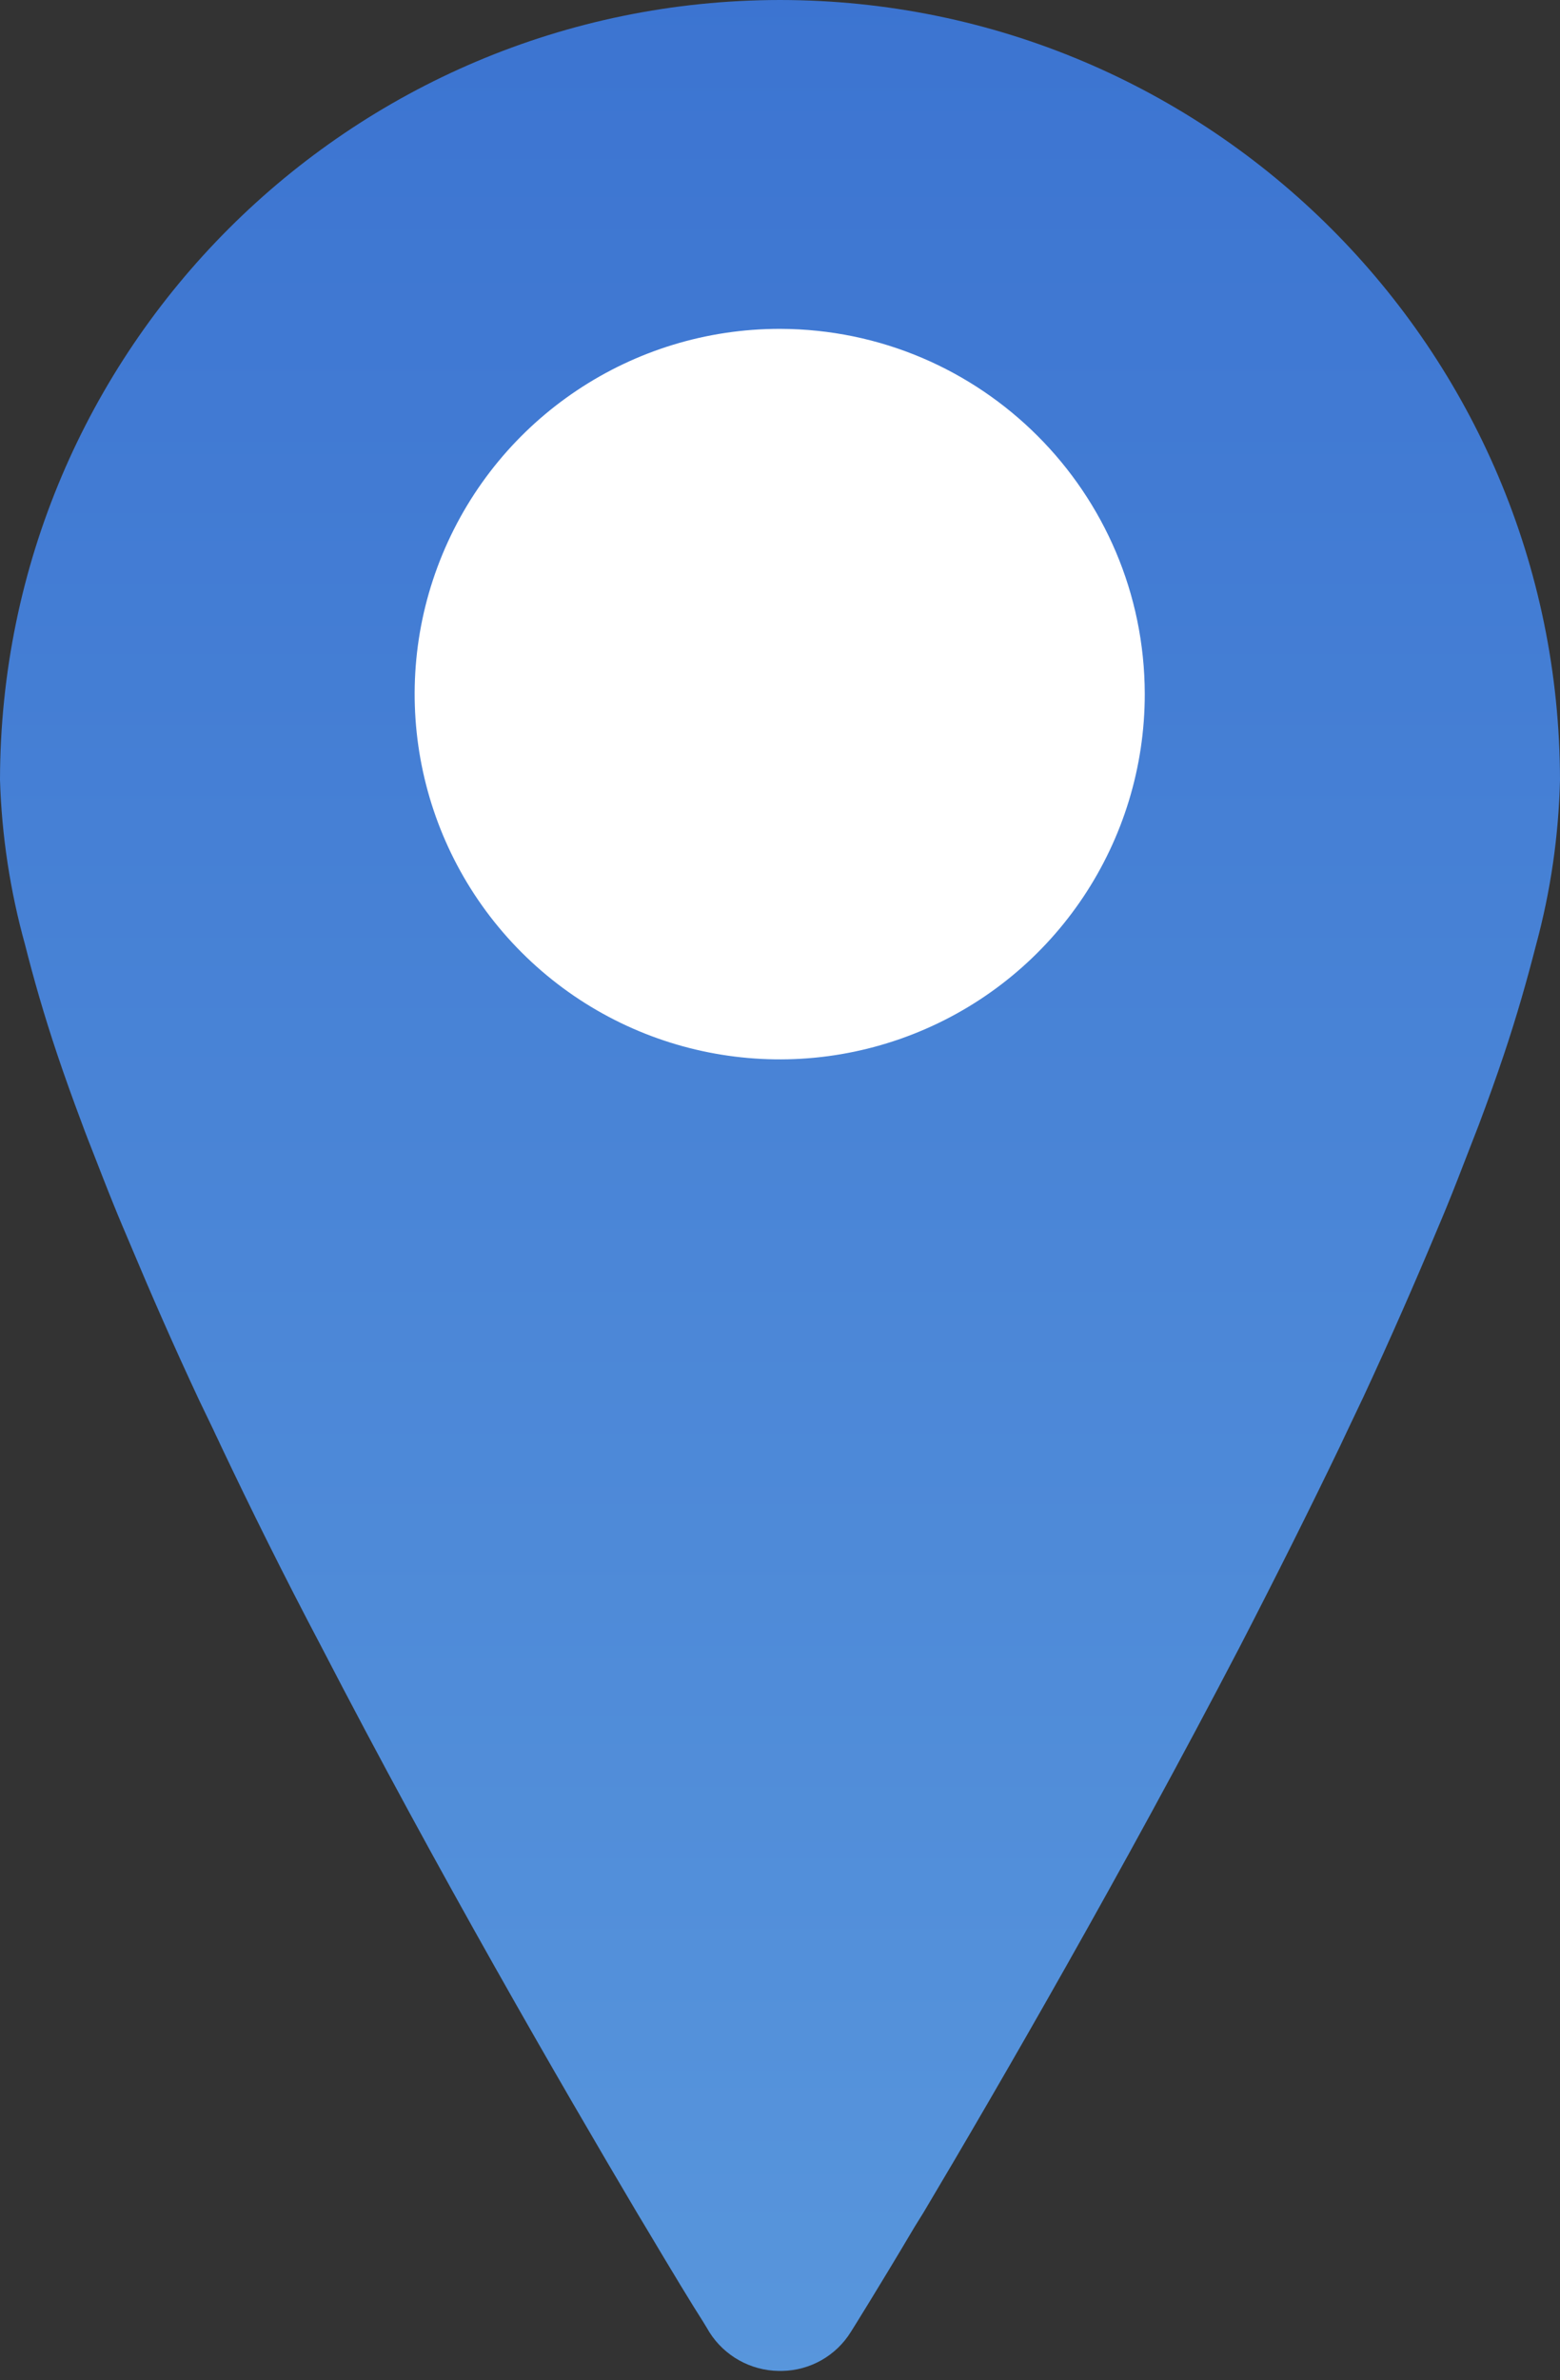
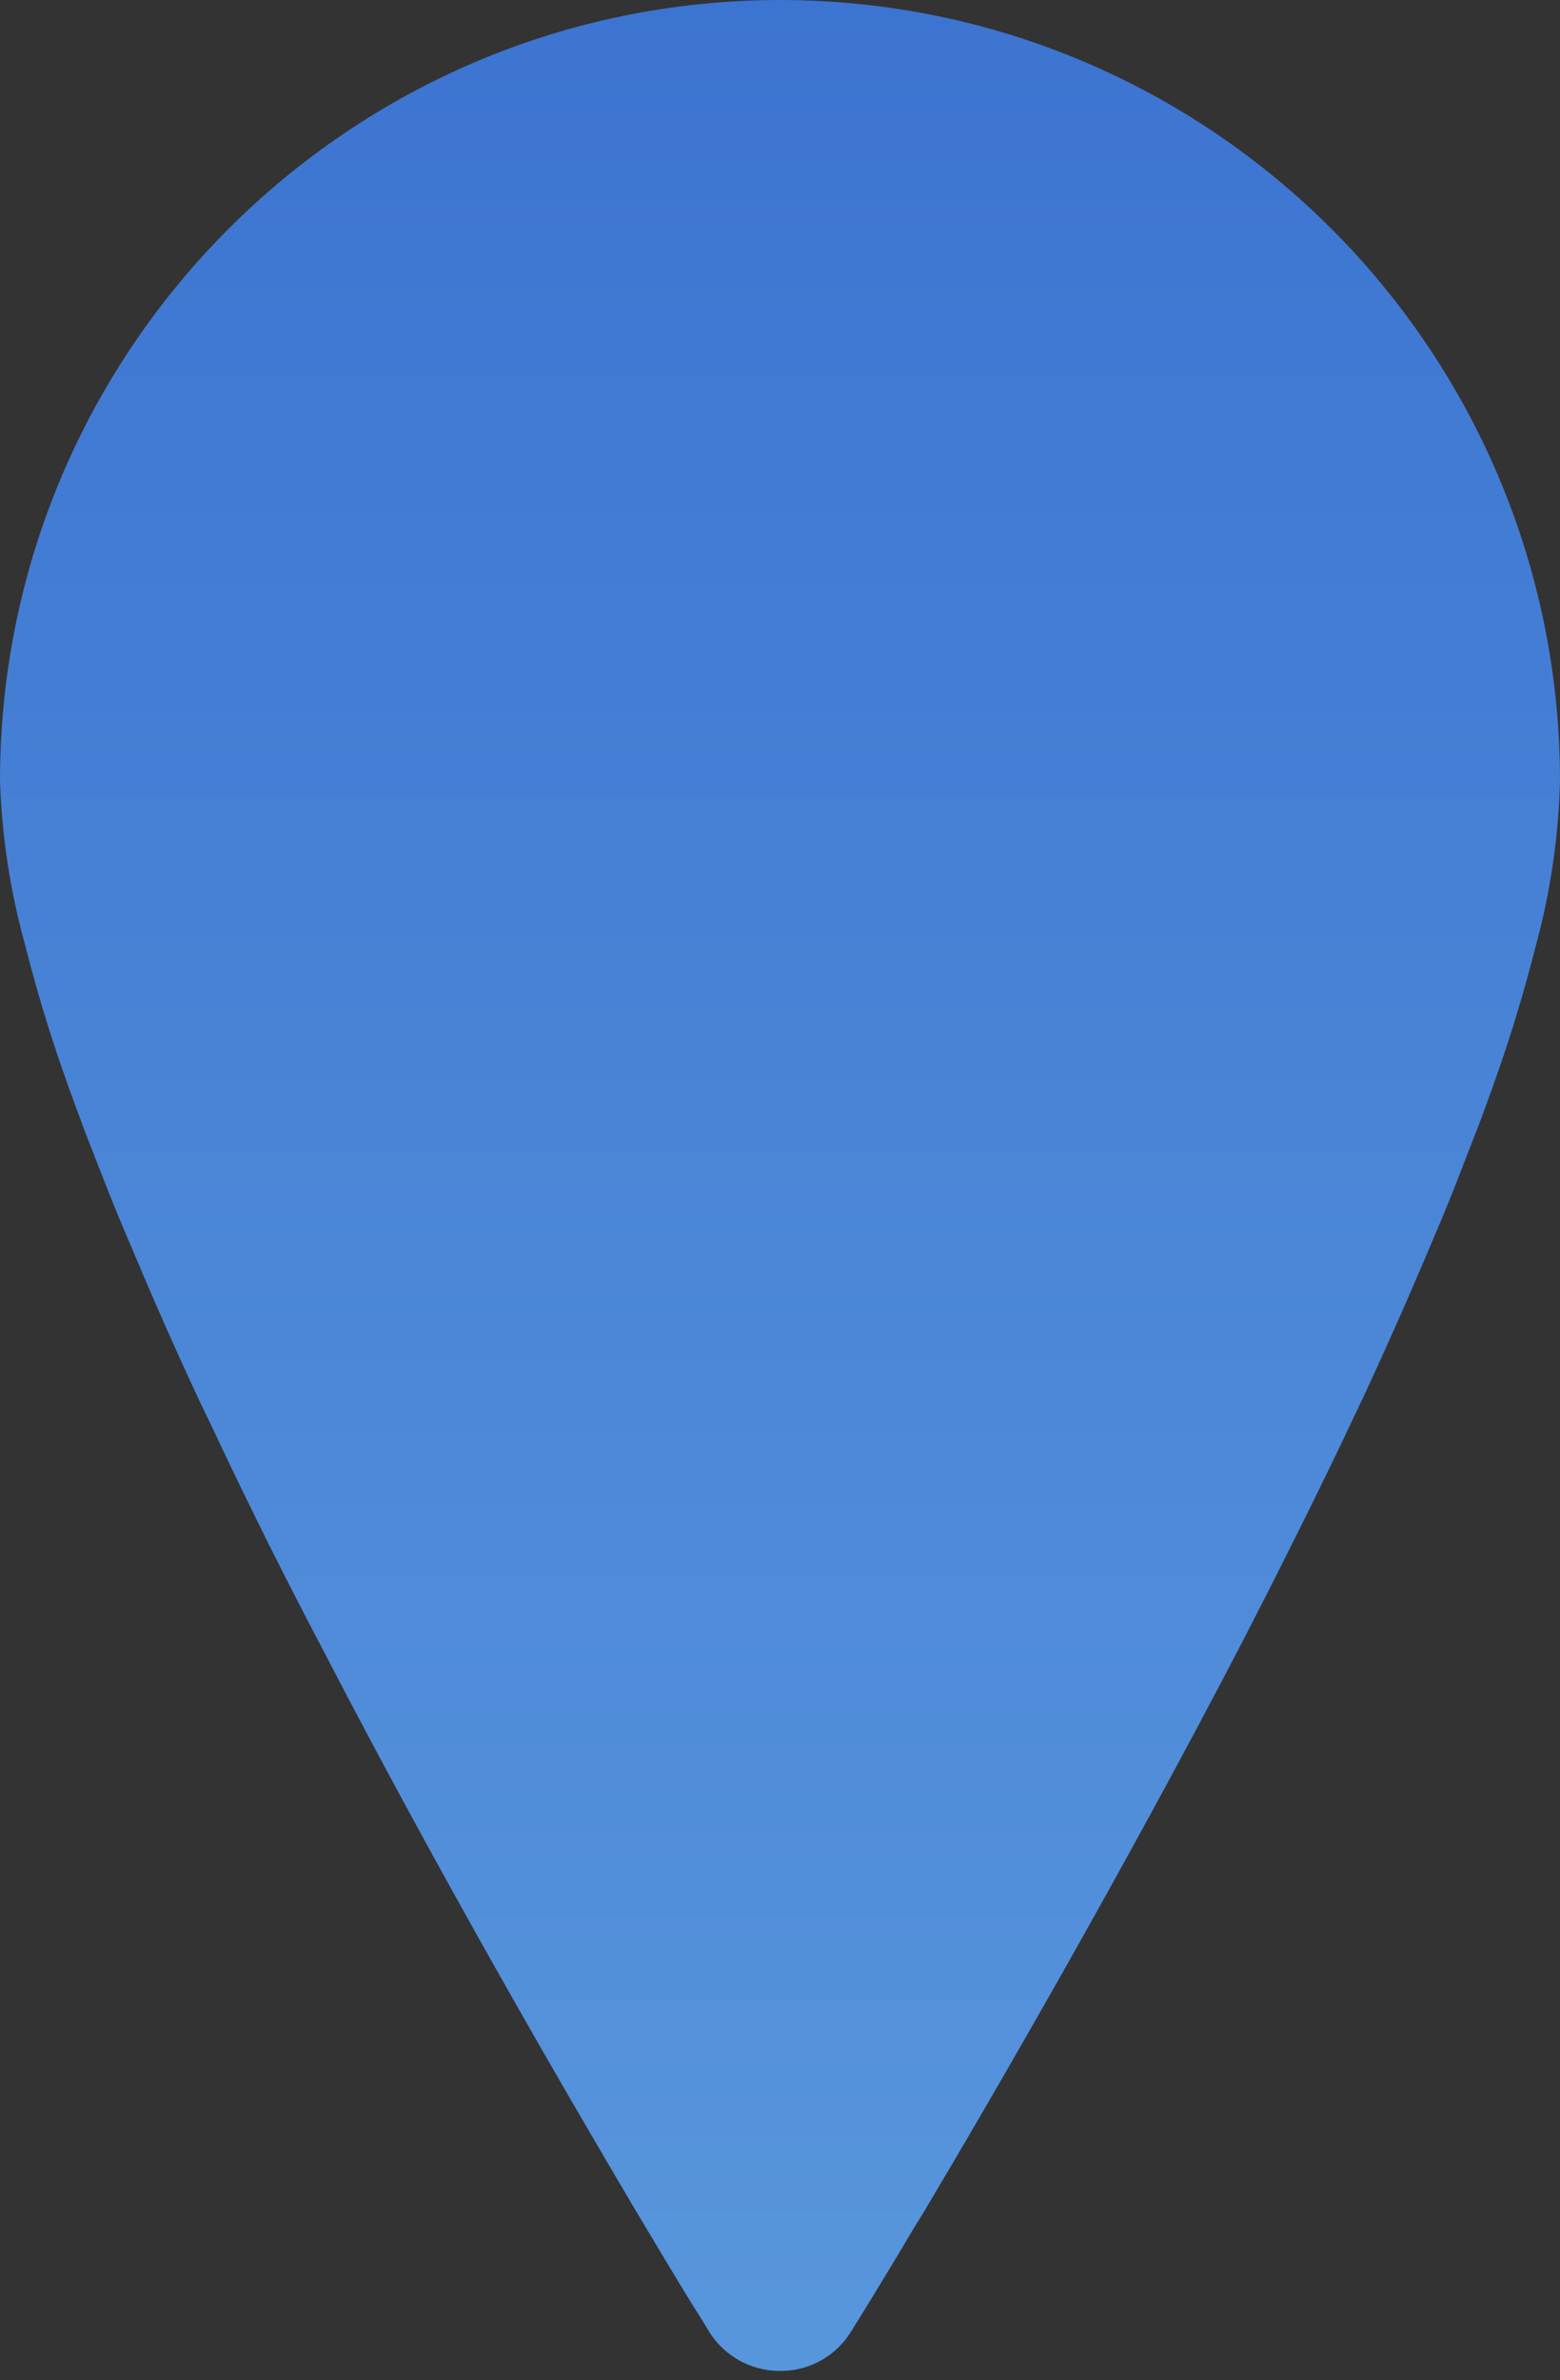
<svg xmlns="http://www.w3.org/2000/svg" width="80px" height="122px" viewBox="0 0 80 122" version="1.1">
  <rect x="0" y="0" width="80" height="122" fill="#333333" stroke="none" />
  <title>9DD4C417-611D-422B-87B1-348B108A99BE</title>
  <defs>
    <linearGradient x1="50%" y1="0%" x2="50%" y2="100%" id="linearGradient-1">
      <stop stop-color="#3C74D1" offset="0%" />
      <stop stop-color="#5896DC" offset="100%" />
    </linearGradient>
  </defs>
  <g id="確定案" stroke="none" stroke-width="1" fill="none" fill-rule="evenodd">
    <g id="TOP_PC" transform="translate(-843, -3492)" fill-rule="nonzero">
      <g id="会社案内" transform="translate(0, 3157)">
        <g id="image_アクセス" transform="translate(843, 335)">
          <path d="M40,0 C17.927,0.016 0.033,17.897 0,39.971 C0.087,42.826 0.518,45.66 1.283,48.413 C1.725,50.16 2.249,51.996 2.935,54.039 C3.311,55.159 3.738,56.347 4.195,57.563 C4.387,58.094 4.608,58.647 4.822,59.193 C5.147,60.026 5.471,60.866 5.825,61.736 C6.098,62.415 6.4,63.123 6.695,63.816 C7.749,66.33 8.907,68.977 10.219,71.779 L10.957,73.312 C11.06,73.548 11.193,73.799 11.303,74.05 C12.844,77.301 14.562,80.767 16.465,84.372 C22.503,96.037 28.837,106.949 32.686,113.445 L33.099,114.131 C34.514,116.505 35.532,118.186 36.048,118.982 C36.24,119.3 36.372,119.513 36.38,119.535 C37.154,120.754 38.49,121.5 39.934,121.519 L40.103,121.519 C41.549,121.497 42.884,120.738 43.642,119.506 C43.642,119.506 44.004,118.931 44.586,117.98 C45.169,117.029 45.935,115.768 46.901,114.138 L47.359,113.401 C51.229,106.898 57.548,95.978 63.58,84.402 C65.457,80.769 67.178,77.328 68.741,74.079 L69.088,73.342 L69.913,71.609 C71.322,68.579 72.575,65.711 73.696,63.034 C73.851,62.673 74.006,62.297 74.153,61.943 C74.581,60.903 74.964,59.9 75.347,58.912 L75.834,57.659 C76.299,56.42 76.734,55.211 77.117,54.068 C77.803,52.026 78.319,50.19 78.769,48.442 C79.519,45.678 79.932,42.834 80,39.971 C79.967,17.897 62.073,0.016 40,0 Z" id="Path" fill="url(#linearGradient-1)" />
-           <path d="M40,16.855 C32.425,16.849 25.594,21.408 22.692,28.405 C19.791,35.402 21.392,43.458 26.748,48.814 C32.104,54.17 40.159,55.77 47.156,52.869 C54.153,49.968 58.712,43.136 58.706,35.561 C58.682,25.24 50.321,16.88 40,16.855 Z" id="Path" fill="#FFFFFF" />
        </g>
      </g>
    </g>
  </g>
</svg>